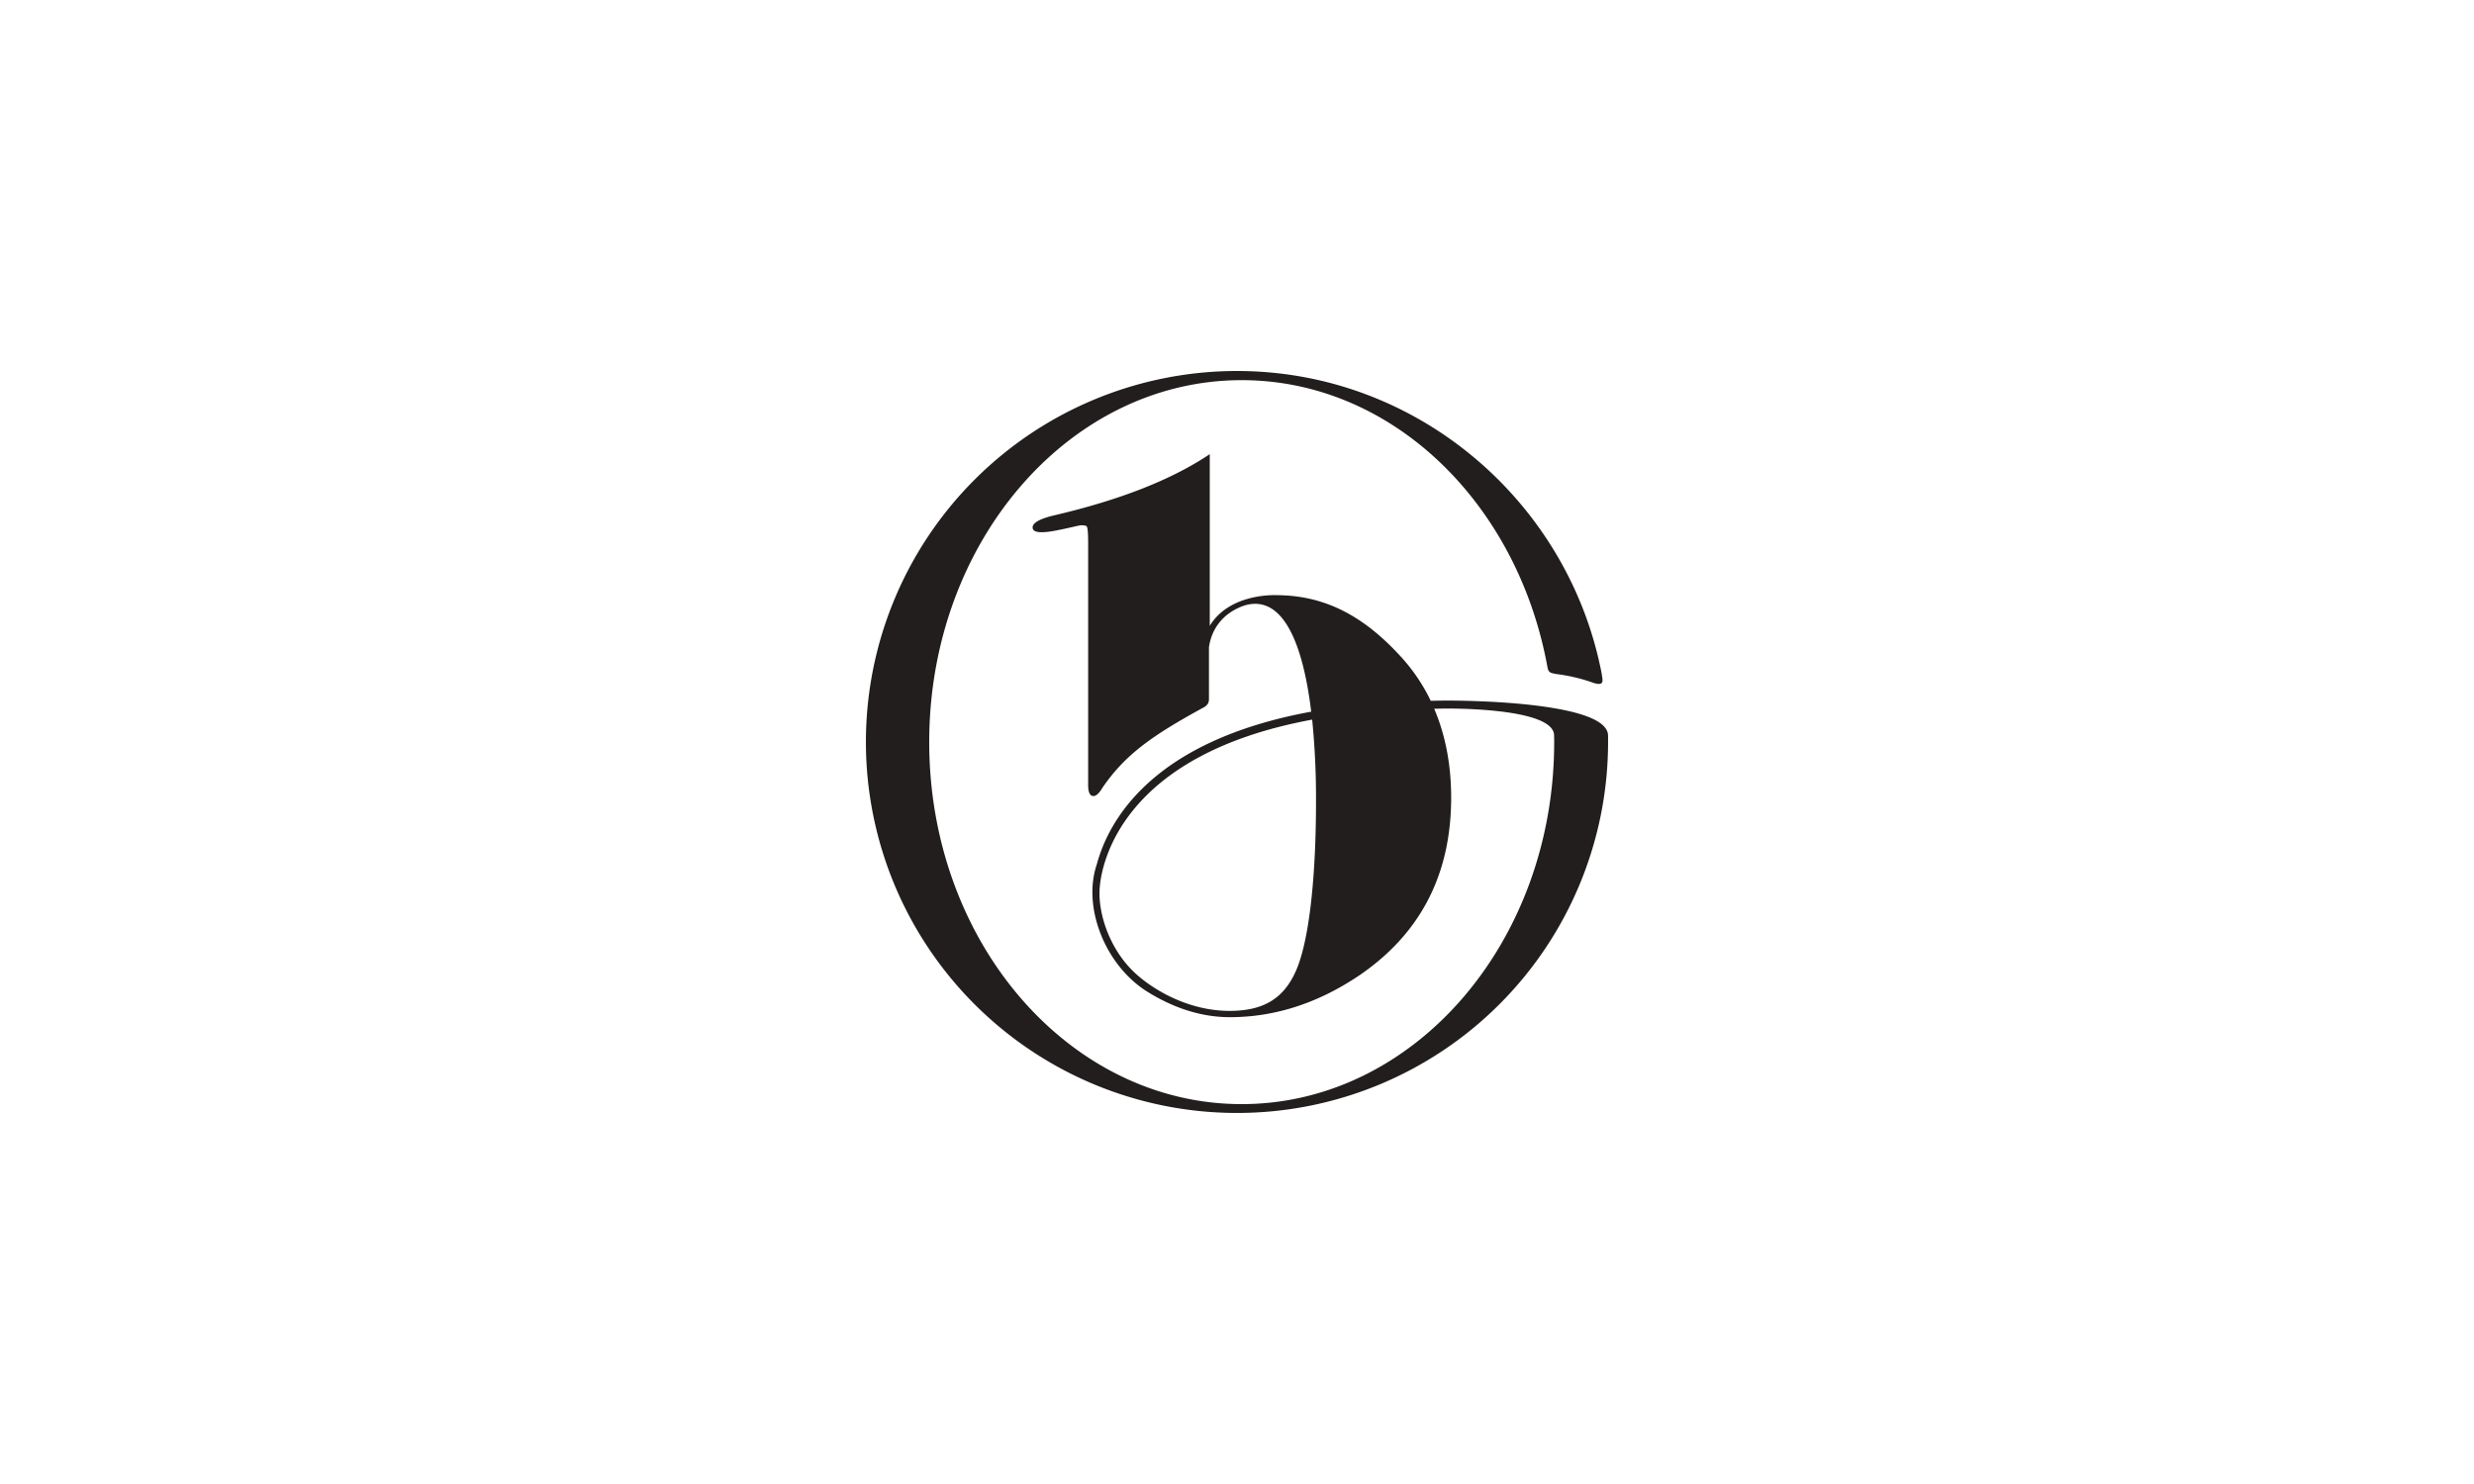
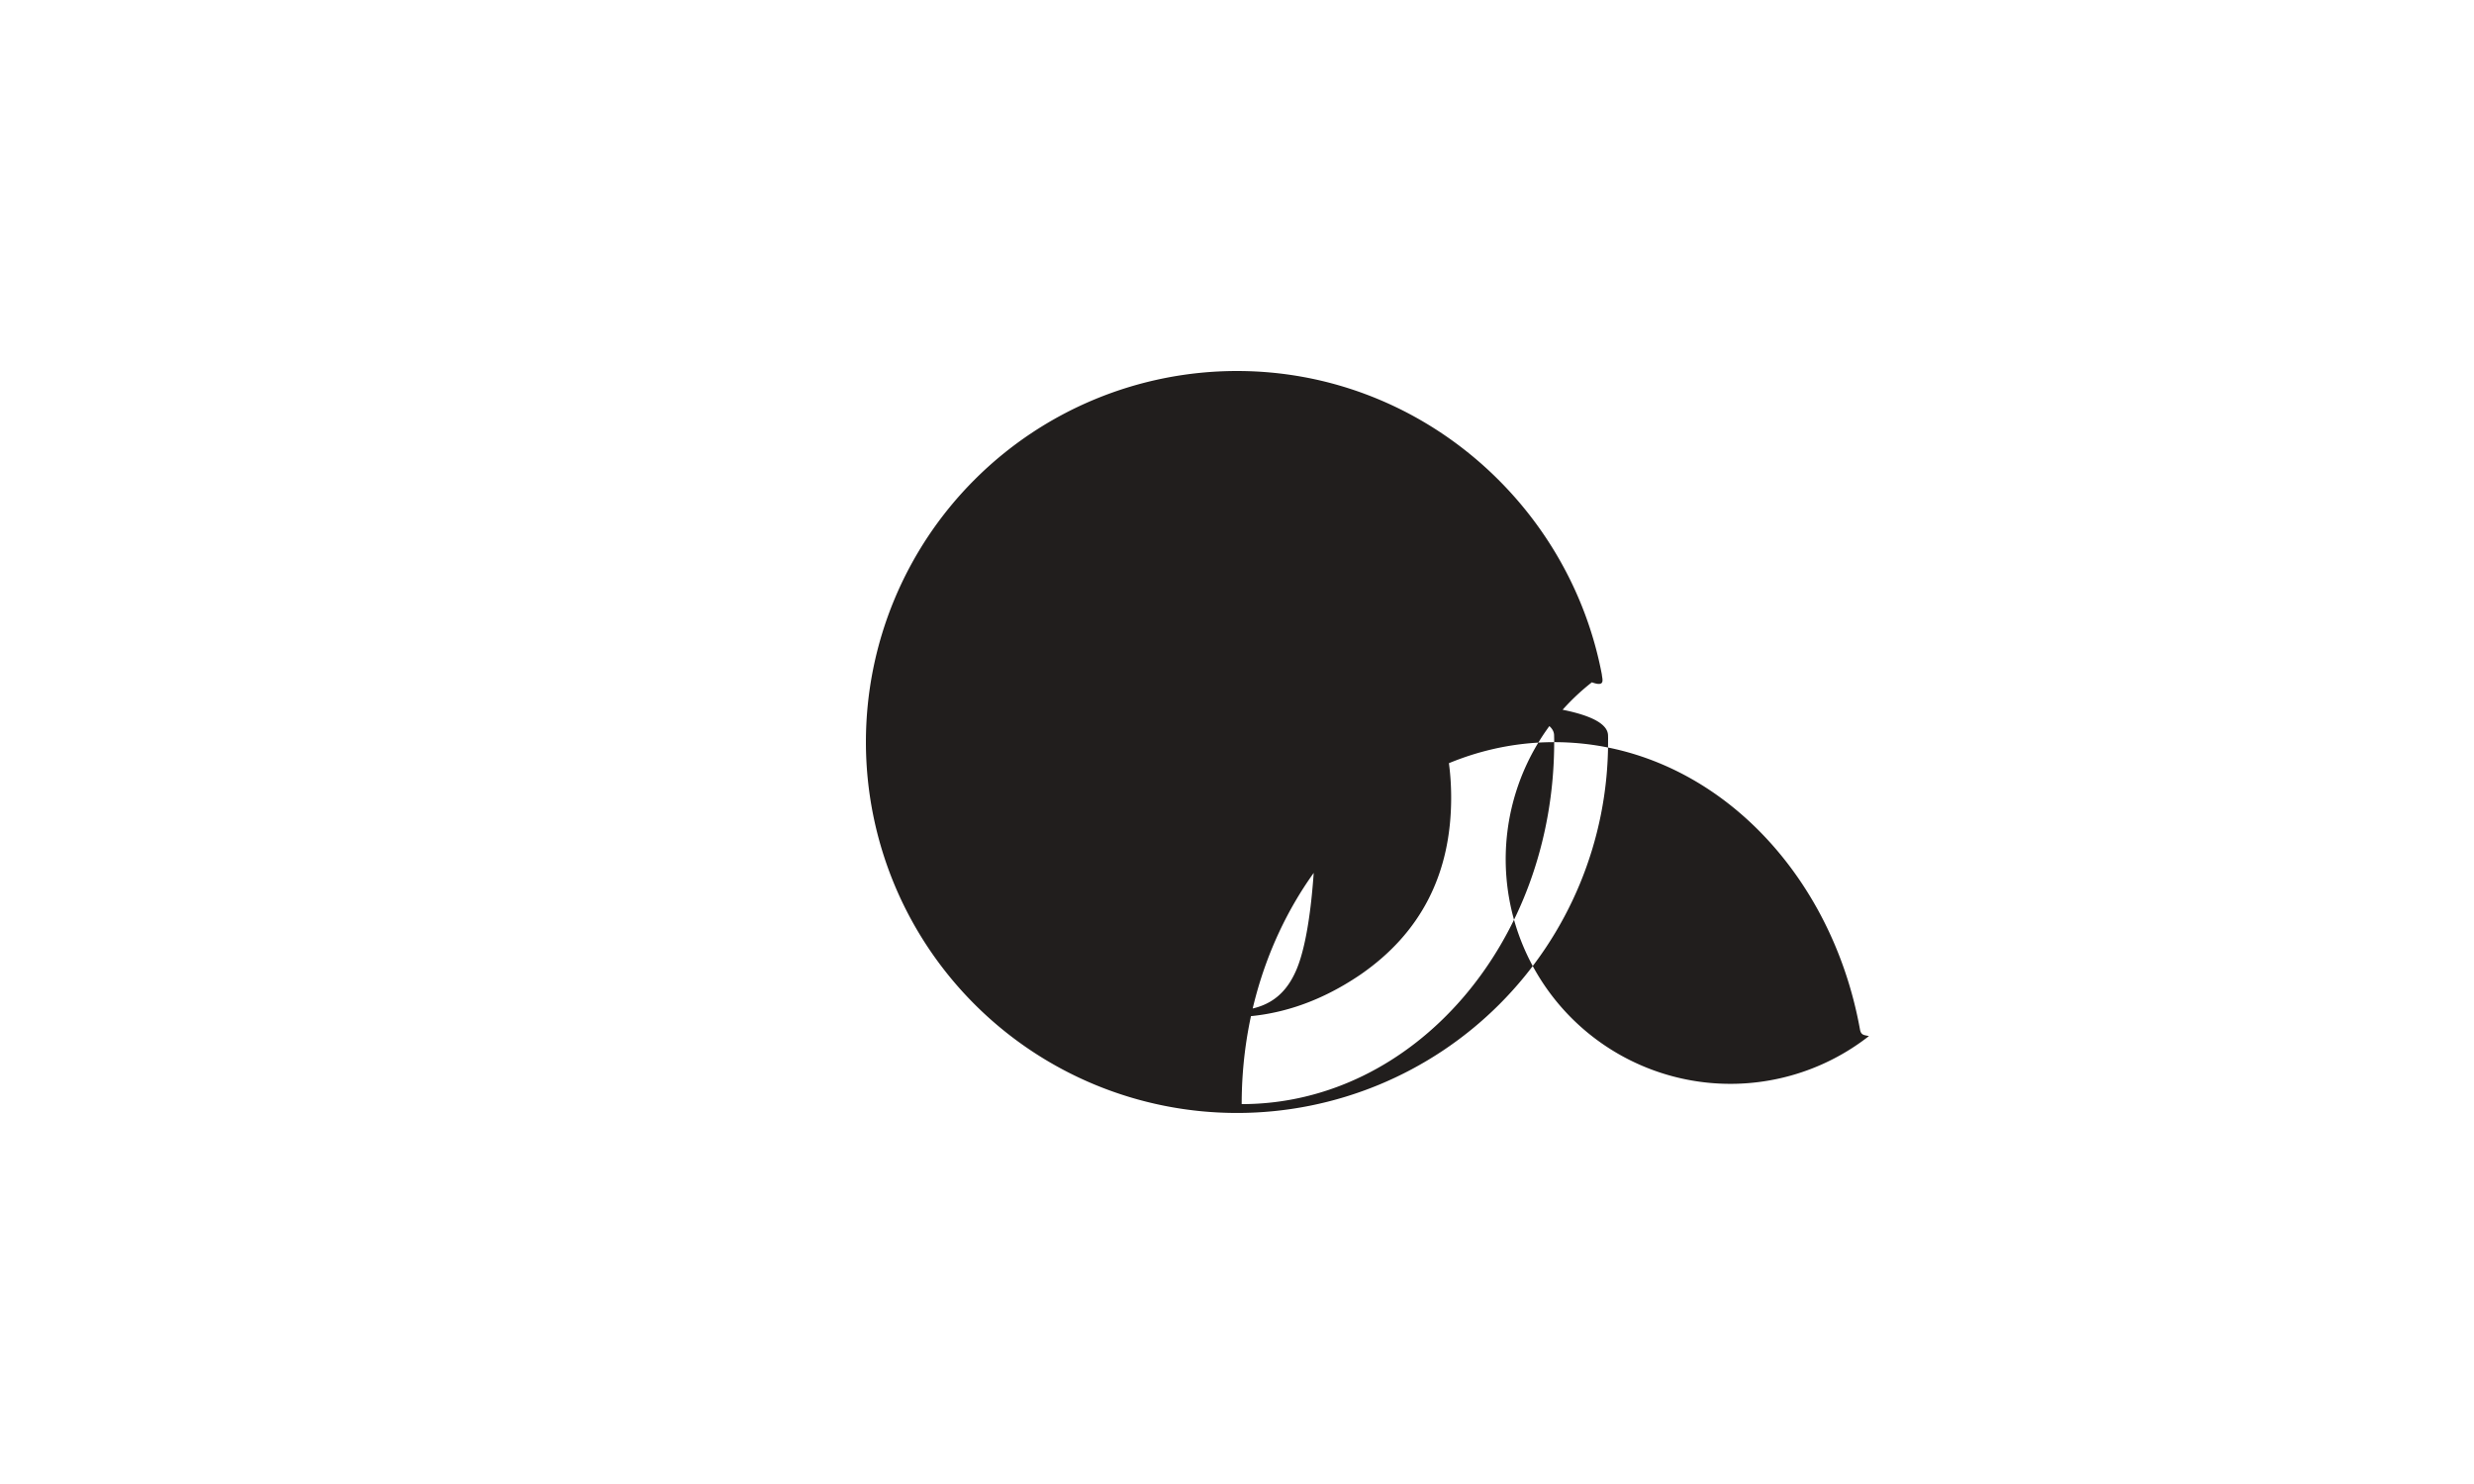
<svg xmlns="http://www.w3.org/2000/svg" width="1000" height="600" viewBox="0 0 1000 600">
  <g id="Group_1306" data-name="Group 1306" transform="translate(-10129 -4228)">
-     <rect id="Image_37" data-name="Image 37" width="1000" height="600" transform="translate(10129 4228)" fill="#fff" />
    <g id="Group_1096" data-name="Group 1096" transform="translate(5633.943 8357.516)">
      <g id="Group_400" data-name="Group 400" transform="translate(4845.058 -3979.515)">
-         <path id="Path_814" data-name="Path 814" d="M243.286,119.57c0-5.752-10.091-9.165-22.341-11.192-18.949-3.175-43.1-2.979-43.1-2.979-2.122,0-4.165.048-6.223.079A73.658,73.658,0,0,0,159.6,87.693c-13.51-14.785-28.9-24.739-49.826-24.913,0,0-19.129-1.259-27.474,12.372V5.762C66.841,16.144,45.647,24.4,19.3,30.527c-6.1,1.466-8.964,3.2-8.567,5.218q.508,2.643,9.573.857c8.2-1.6,9.668-2.392,11.224-2,1.053.27,1.619-.847,1.619,7.646v97.4c0,2.63.667,4.329,2.069,4.329,0,0,1.513.429,3.678-3.307,9.16-13.377,19.965-21.029,40.529-32.29,2.381-1.127,2.551-2.641,2.551-3.657V83.783C84.139,69.283,97.643,66.6,97.643,66.6c14.2-3.022,22.257,15.129,25.659,43.275-64.415,11.8-81.947,44.1-86.677,61.8C30.778,188.917,40,212.449,57.056,223.086c9.059,5.646,20.415,10.308,33.359,10.308q27.511,0,52.806-17.219,36.624-25.289,36.655-71.485c0-13.425-2.334-25.395-6.858-36,1.614-.026,3.175-.074,4.826-.074,0,0,43.852-.55,43.635,10.954.037,1.466.037,1.143.037,2.609,0,80.846-56.563,146.362-126.312,146.362s-126.3-65.516-126.3-146.362c0-80.825,56.536-146.341,126.3-146.341,60.844,0,111.638,49.821,123.624,116.2.455,2.371,1.72,2.2,3.625,2.635A69.919,69.919,0,0,1,236.756,98c5.678,2.09,4.149-1.312,4.022-3.191C227.585,25.437,166.52-27.861,93.309-27.861a149.992,149.992,0,1,0,149.992,150c0-1.535.032-1.037-.016-2.572M125.245,146.155c0,29.813-2.619,55.5-7.869,67.955-5.165,12.229-13.88,16.536-26.22,16.738-18.071.3-33.279-9.493-40.127-16.325-9.652-9.641-14.071-23.828-13.192-33.74.778-9.2,8.461-53.4,85.857-67.691a318.91,318.91,0,0,1,1.55,33.062" transform="translate(56.688 27.861)" fill="#211e1d" />
+         <path id="Path_814" data-name="Path 814" d="M243.286,119.57c0-5.752-10.091-9.165-22.341-11.192-18.949-3.175-43.1-2.979-43.1-2.979-2.122,0-4.165.048-6.223.079A73.658,73.658,0,0,0,159.6,87.693c-13.51-14.785-28.9-24.739-49.826-24.913,0,0-19.129-1.259-27.474,12.372V5.762C66.841,16.144,45.647,24.4,19.3,30.527c-6.1,1.466-8.964,3.2-8.567,5.218q.508,2.643,9.573.857c8.2-1.6,9.668-2.392,11.224-2,1.053.27,1.619-.847,1.619,7.646v97.4c0,2.63.667,4.329,2.069,4.329,0,0,1.513.429,3.678-3.307,9.16-13.377,19.965-21.029,40.529-32.29,2.381-1.127,2.551-2.641,2.551-3.657V83.783C84.139,69.283,97.643,66.6,97.643,66.6c14.2-3.022,22.257,15.129,25.659,43.275-64.415,11.8-81.947,44.1-86.677,61.8C30.778,188.917,40,212.449,57.056,223.086c9.059,5.646,20.415,10.308,33.359,10.308q27.511,0,52.806-17.219,36.624-25.289,36.655-71.485c0-13.425-2.334-25.395-6.858-36,1.614-.026,3.175-.074,4.826-.074,0,0,43.852-.55,43.635,10.954.037,1.466.037,1.143.037,2.609,0,80.846-56.563,146.362-126.312,146.362c0-80.825,56.536-146.341,126.3-146.341,60.844,0,111.638,49.821,123.624,116.2.455,2.371,1.72,2.2,3.625,2.635A69.919,69.919,0,0,1,236.756,98c5.678,2.09,4.149-1.312,4.022-3.191C227.585,25.437,166.52-27.861,93.309-27.861a149.992,149.992,0,1,0,149.992,150c0-1.535.032-1.037-.016-2.572M125.245,146.155c0,29.813-2.619,55.5-7.869,67.955-5.165,12.229-13.88,16.536-26.22,16.738-18.071.3-33.279-9.493-40.127-16.325-9.652-9.641-14.071-23.828-13.192-33.74.778-9.2,8.461-53.4,85.857-67.691a318.91,318.91,0,0,1,1.55,33.062" transform="translate(56.688 27.861)" fill="#211e1d" />
      </g>
    </g>
  </g>
</svg>